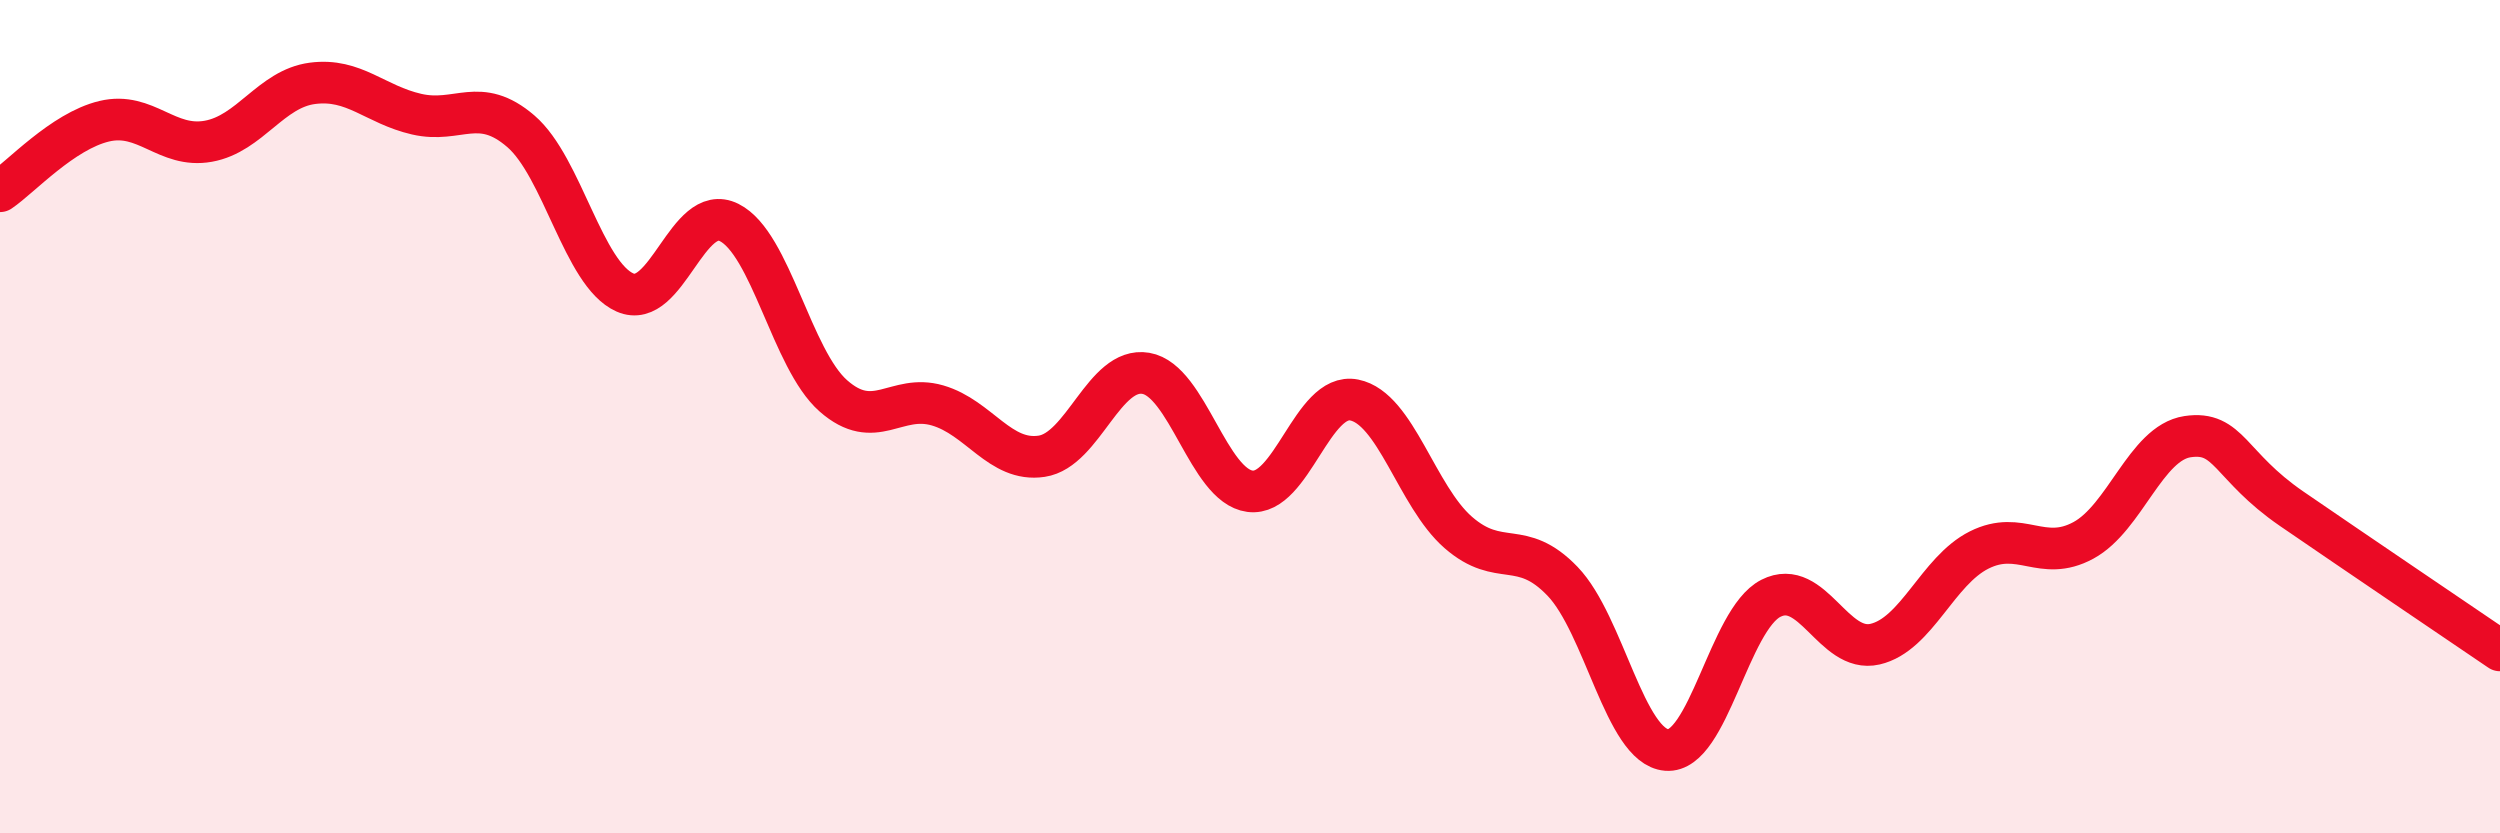
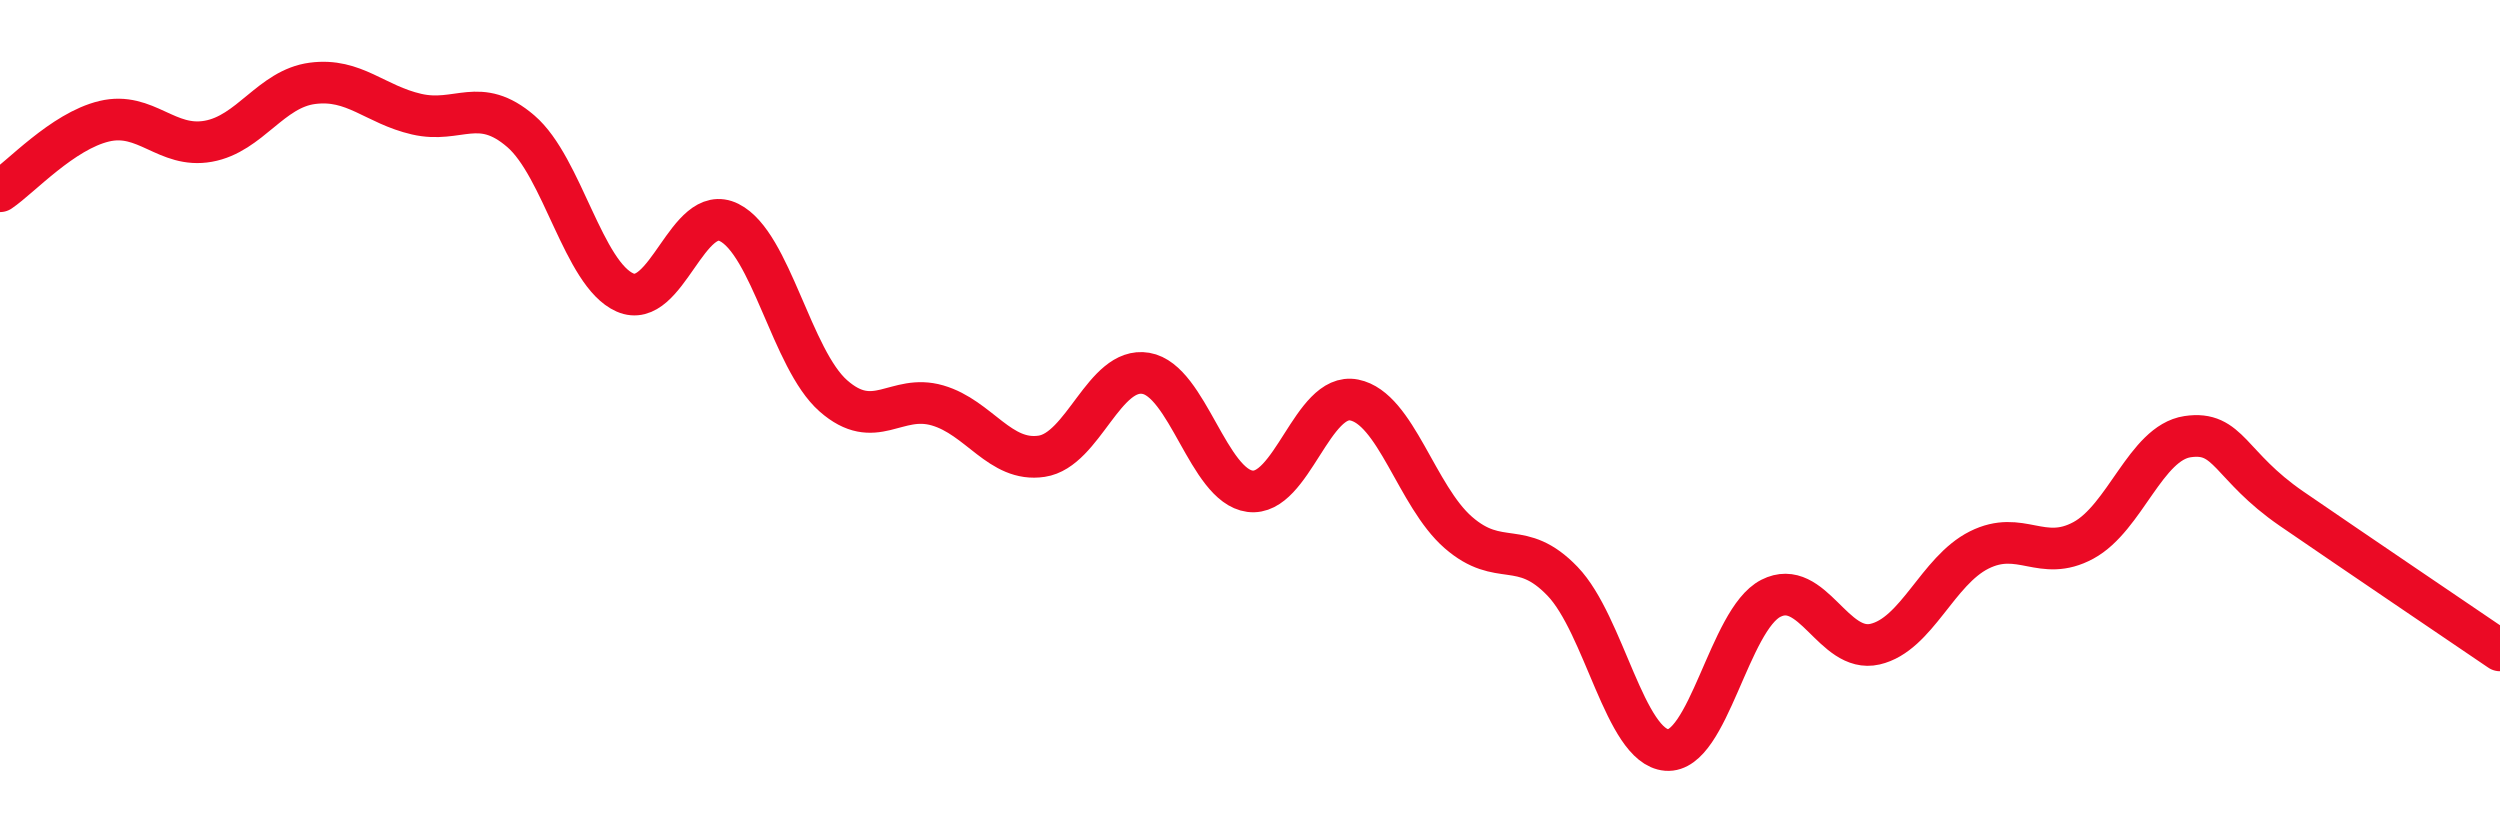
<svg xmlns="http://www.w3.org/2000/svg" width="60" height="20" viewBox="0 0 60 20">
-   <path d="M 0,4.59 C 0.5,4.25 1.5,3.15 2.5,2.91 C 3.5,2.67 4,3.57 5,3.39 C 6,3.21 6.5,2.13 7.5,2 C 8.5,1.87 9,2.51 10,2.74 C 11,2.97 11.5,2.29 12.5,3.15 C 13.5,4.01 14,6.58 15,7.02 C 16,7.46 16.5,4.84 17.5,5.34 C 18.5,5.84 19,8.62 20,9.5 C 21,10.38 21.5,9.44 22.5,9.73 C 23.5,10.02 24,11.1 25,10.95 C 26,10.8 26.5,8.79 27.5,8.96 C 28.5,9.13 29,11.66 30,11.79 C 31,11.92 31.5,9.4 32.5,9.6 C 33.5,9.8 34,11.91 35,12.78 C 36,13.65 36.5,12.91 37.5,13.95 C 38.5,14.99 39,17.92 40,18 C 41,18.08 41.5,14.87 42.5,14.36 C 43.5,13.85 44,15.69 45,15.46 C 46,15.23 46.5,13.7 47.5,13.2 C 48.5,12.7 49,13.51 50,12.97 C 51,12.43 51.5,10.63 52.5,10.48 C 53.5,10.33 53.5,11.18 55,12.21 C 56.5,13.24 59,14.93 60,15.61L60 20L0 20Z" fill="#EB0A25" opacity="0.1" stroke-linecap="round" stroke-linejoin="round" />
  <path d="M 0,4.59 C 0.5,4.25 1.5,3.15 2.5,2.91 C 3.5,2.67 4,3.57 5,3.39 C 6,3.21 6.5,2.13 7.5,2 C 8.5,1.87 9,2.51 10,2.74 C 11,2.97 11.5,2.29 12.5,3.15 C 13.5,4.01 14,6.58 15,7.02 C 16,7.46 16.5,4.84 17.5,5.34 C 18.5,5.84 19,8.62 20,9.5 C 21,10.38 21.5,9.44 22.5,9.73 C 23.5,10.02 24,11.1 25,10.95 C 26,10.8 26.5,8.79 27.5,8.96 C 28.5,9.13 29,11.66 30,11.79 C 31,11.92 31.5,9.4 32.5,9.6 C 33.5,9.8 34,11.91 35,12.78 C 36,13.65 36.5,12.91 37.5,13.95 C 38.5,14.99 39,17.92 40,18 C 41,18.08 41.5,14.87 42.5,14.36 C 43.5,13.85 44,15.69 45,15.46 C 46,15.23 46.5,13.7 47.5,13.2 C 48.5,12.7 49,13.51 50,12.97 C 51,12.43 51.5,10.63 52.5,10.48 C 53.5,10.33 53.5,11.18 55,12.21 C 56.5,13.24 59,14.93 60,15.61" stroke="#EB0A25" stroke-width="1" fill="none" stroke-linecap="round" stroke-linejoin="round" />
</svg>